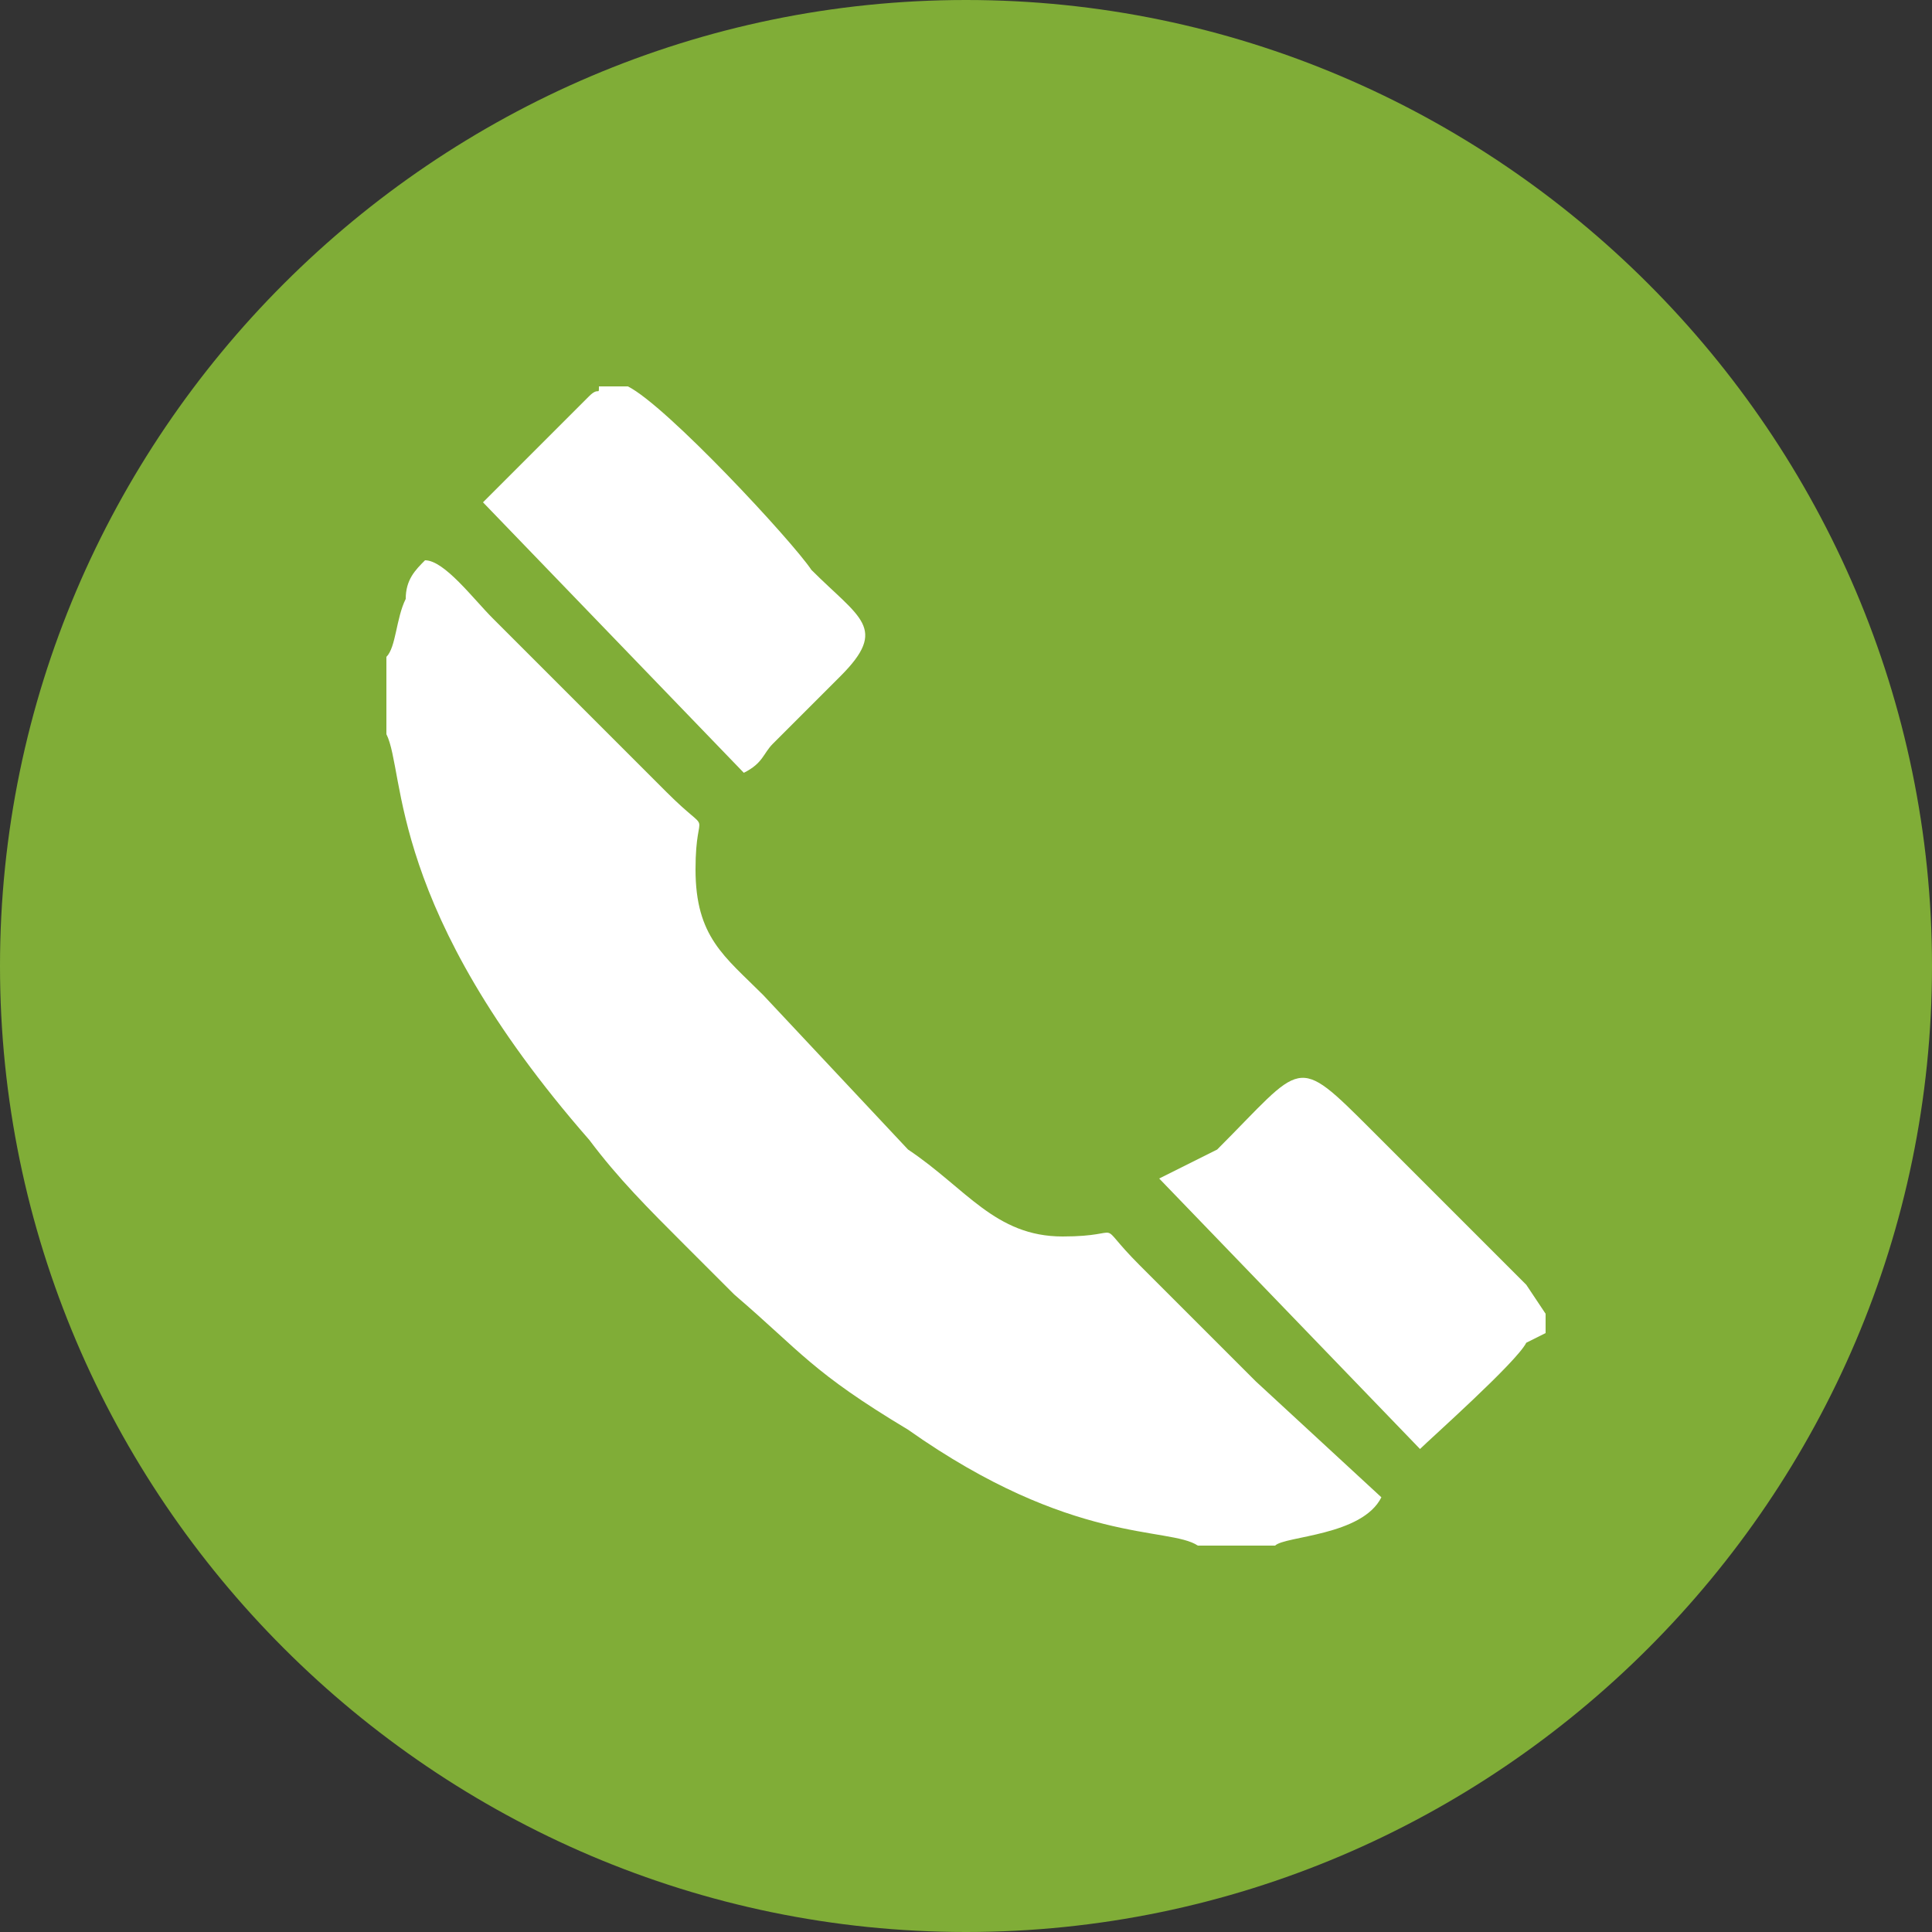
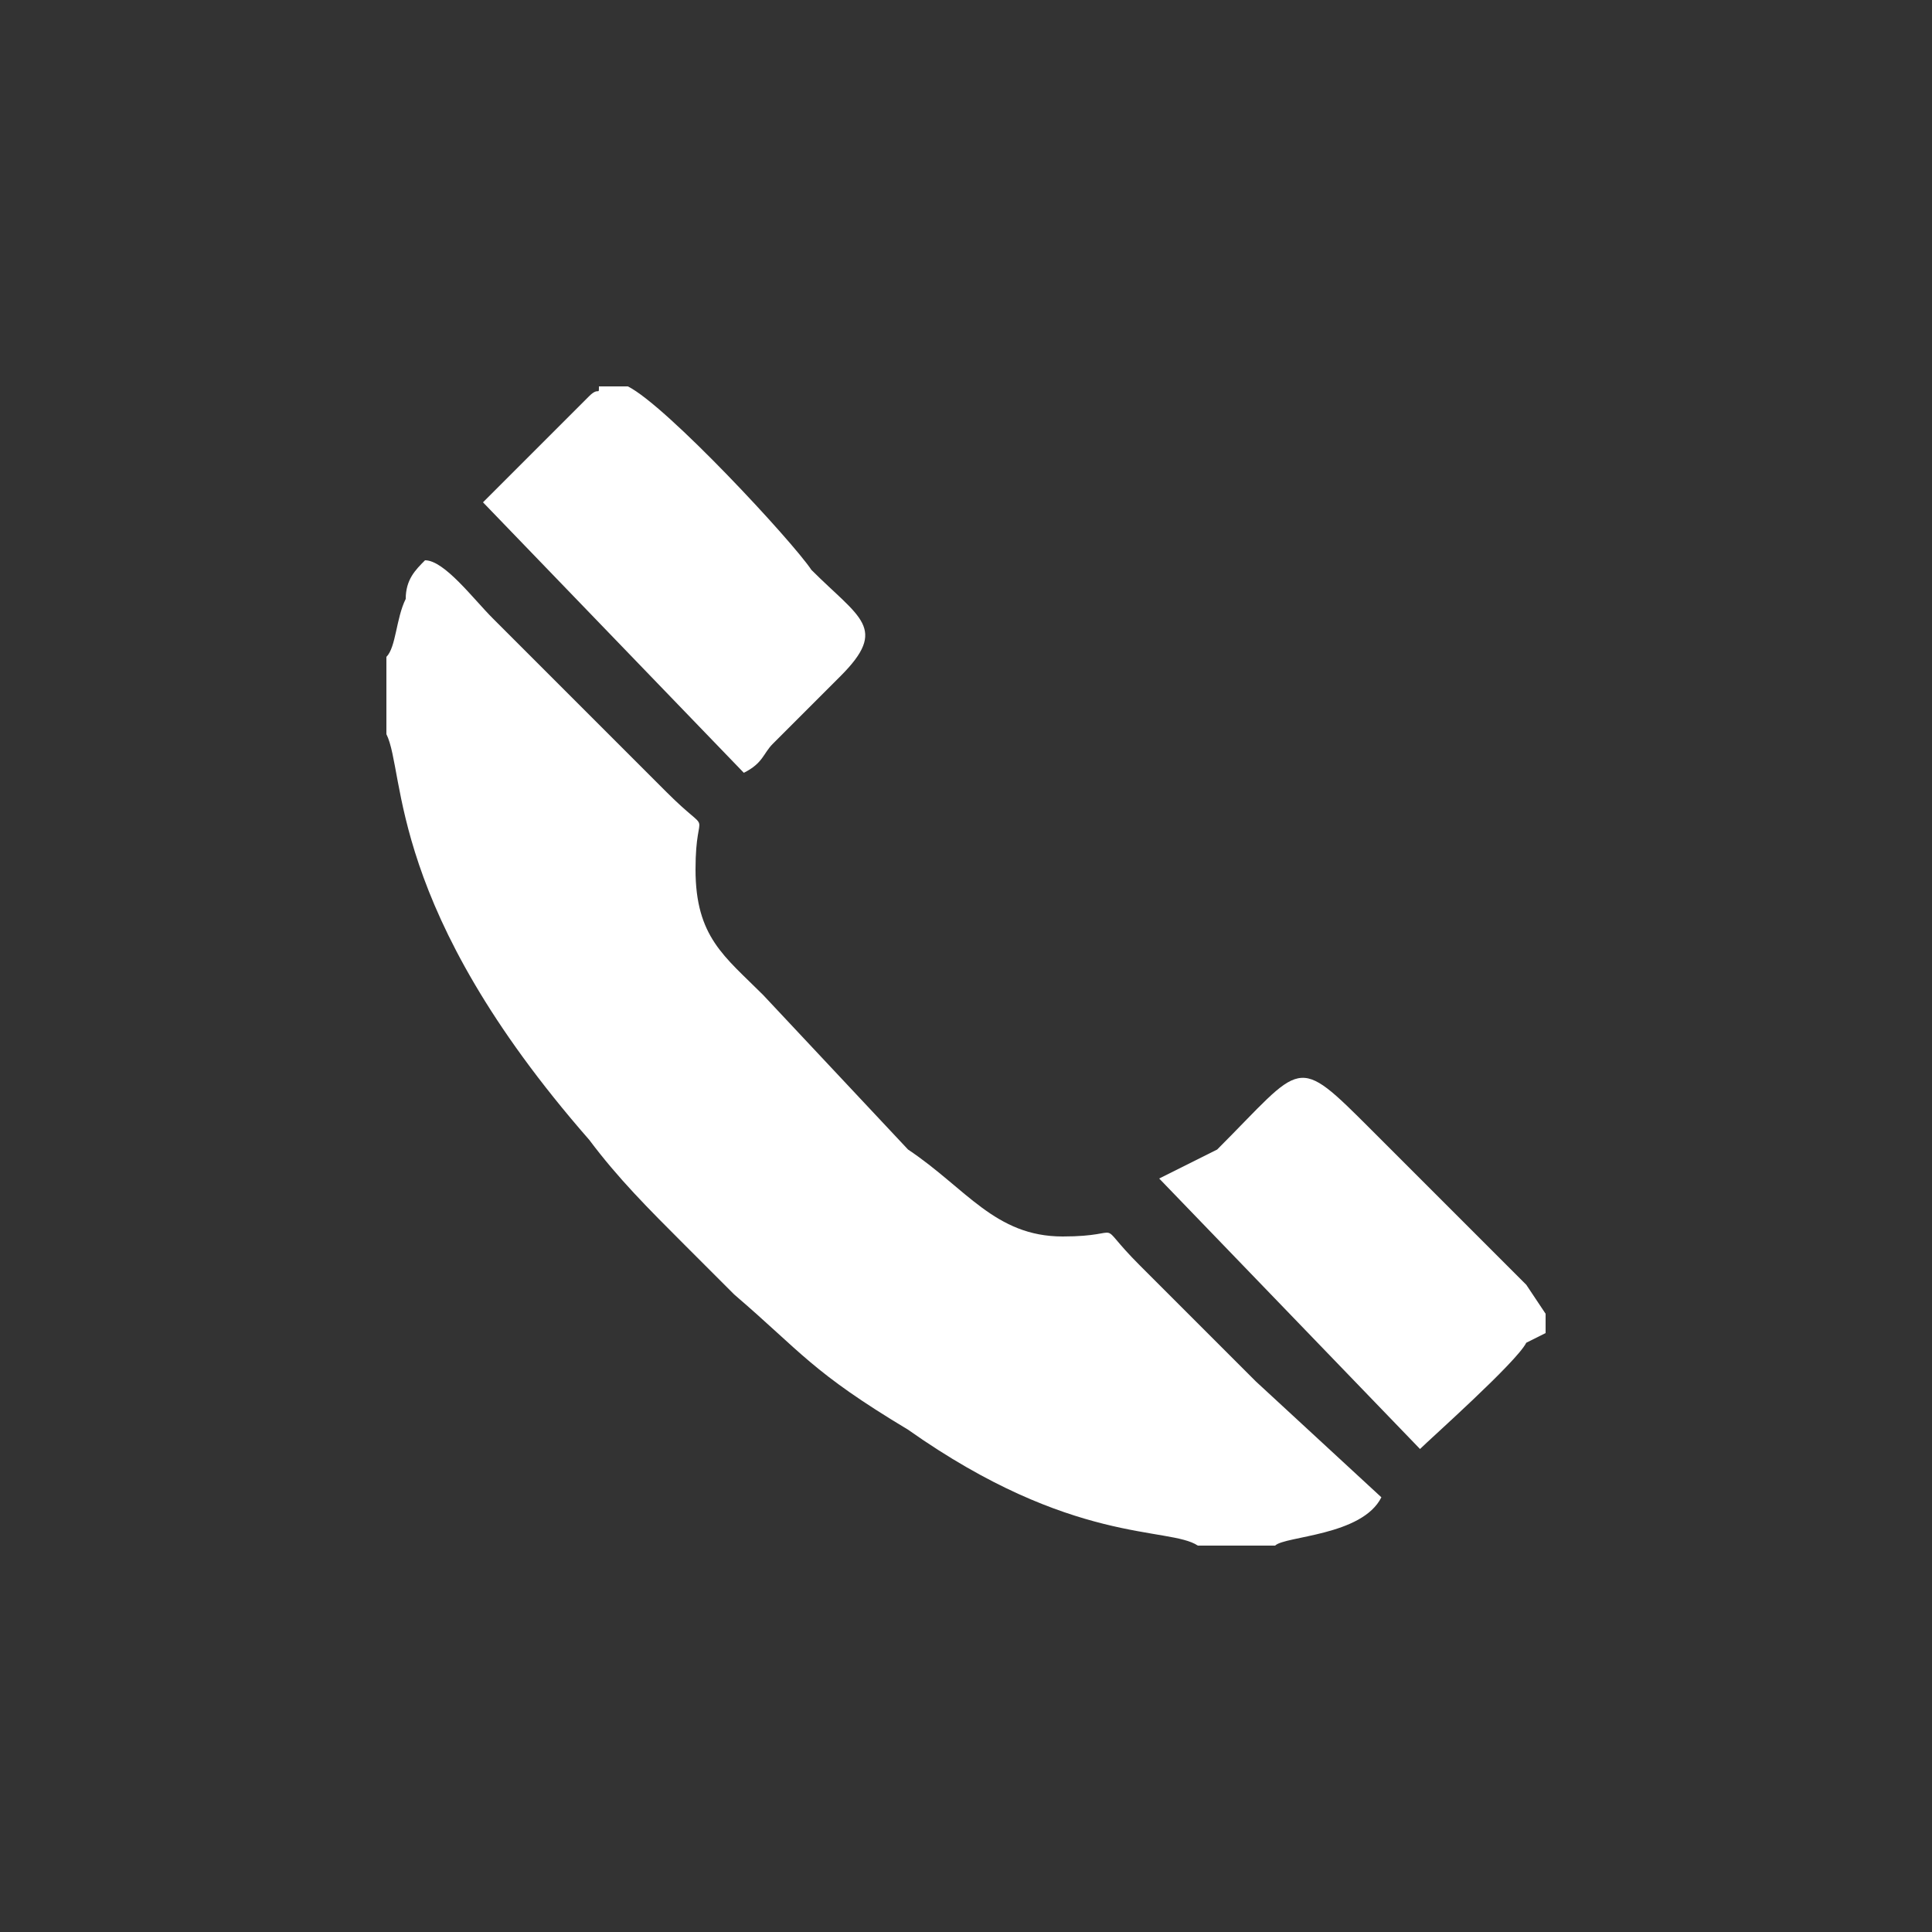
<svg xmlns="http://www.w3.org/2000/svg" id="Слой_1" x="0px" y="0px" viewBox="0 0 20 20" style="enable-background:new 0 0 20 20;" xml:space="preserve">
  <rect x="0" y="0" width="20" height="20" fill="#333333" stroke="none" />
  <style type="text/css"> .st0{fill:#80AD37;} .st1{fill:#FFFFFF;} </style>
  <g>
-     <path class="st0" d="M10,0c5.5,0,10,4.5,10,10s-4.5,10-10,10C4.5,20,0,15.5,0,10S4.5,0,10,0" />
    <path class="st1" d="M4,6.8v0.8C4.2,8,4,9.4,6.1,11.8c0.3,0.4,0.6,0.7,1,1.1C7.2,13,7.2,13,7.3,13.1c0.1,0.1,0.2,0.2,0.3,0.3 c0.7,0.6,0.8,0.8,1.8,1.4c1.7,1.2,2.7,1,3,1.2h0.8c0.1-0.1,0.9-0.1,1.1-0.5L13,14.3c-0.4-0.4-0.8-0.8-1.2-1.2 c-0.5-0.5-0.1-0.3-0.8-0.3c-0.7,0-1-0.5-1.6-0.9l-1.5-1.6C7.5,9.9,7.2,9.7,7.2,9c0-0.7,0.2-0.3-0.3-0.8L5.1,6.4 C4.9,6.2,4.6,5.8,4.4,5.8C4.3,5.9,4.2,6,4.2,6.2C4.1,6.4,4.1,6.7,4,6.8" />
    <path class="st1" d="M16,13.8v-0.2l-0.2-0.3c-0.1-0.1-0.1-0.1-0.2-0.2c-0.2-0.2-0.3-0.3-0.5-0.5c-0.3-0.3-0.6-0.6-0.9-0.9 c-0.8-0.8-0.7-0.7-1.6,0.2L12,12.2l2.7,2.8c0.1-0.1,1-0.9,1.1-1.1L16,13.8z" />
-     <path class="st1" d="M6.5,4H6.2C6.2,4.1,6.2,4,6.1,4.1L5.6,4.6C5.4,4.8,5.2,5,5,5.2L7.7,8C7.9,7.9,7.9,7.8,8,7.7L8.7,7 c0.5-0.5,0.2-0.6-0.3-1.1C8.2,5.6,6.9,4.2,6.5,4C6.5,4,6.5,4,6.5,4C6.5,4,6.5,4,6.5,4" />
+     <path class="st1" d="M6.5,4H6.2C6.2,4.1,6.2,4,6.1,4.1C5.4,4.8,5.2,5,5,5.2L7.7,8C7.9,7.9,7.9,7.8,8,7.7L8.7,7 c0.5-0.5,0.2-0.6-0.3-1.1C8.2,5.6,6.9,4.2,6.5,4C6.5,4,6.5,4,6.5,4C6.5,4,6.5,4,6.5,4" />
  </g>
</svg>